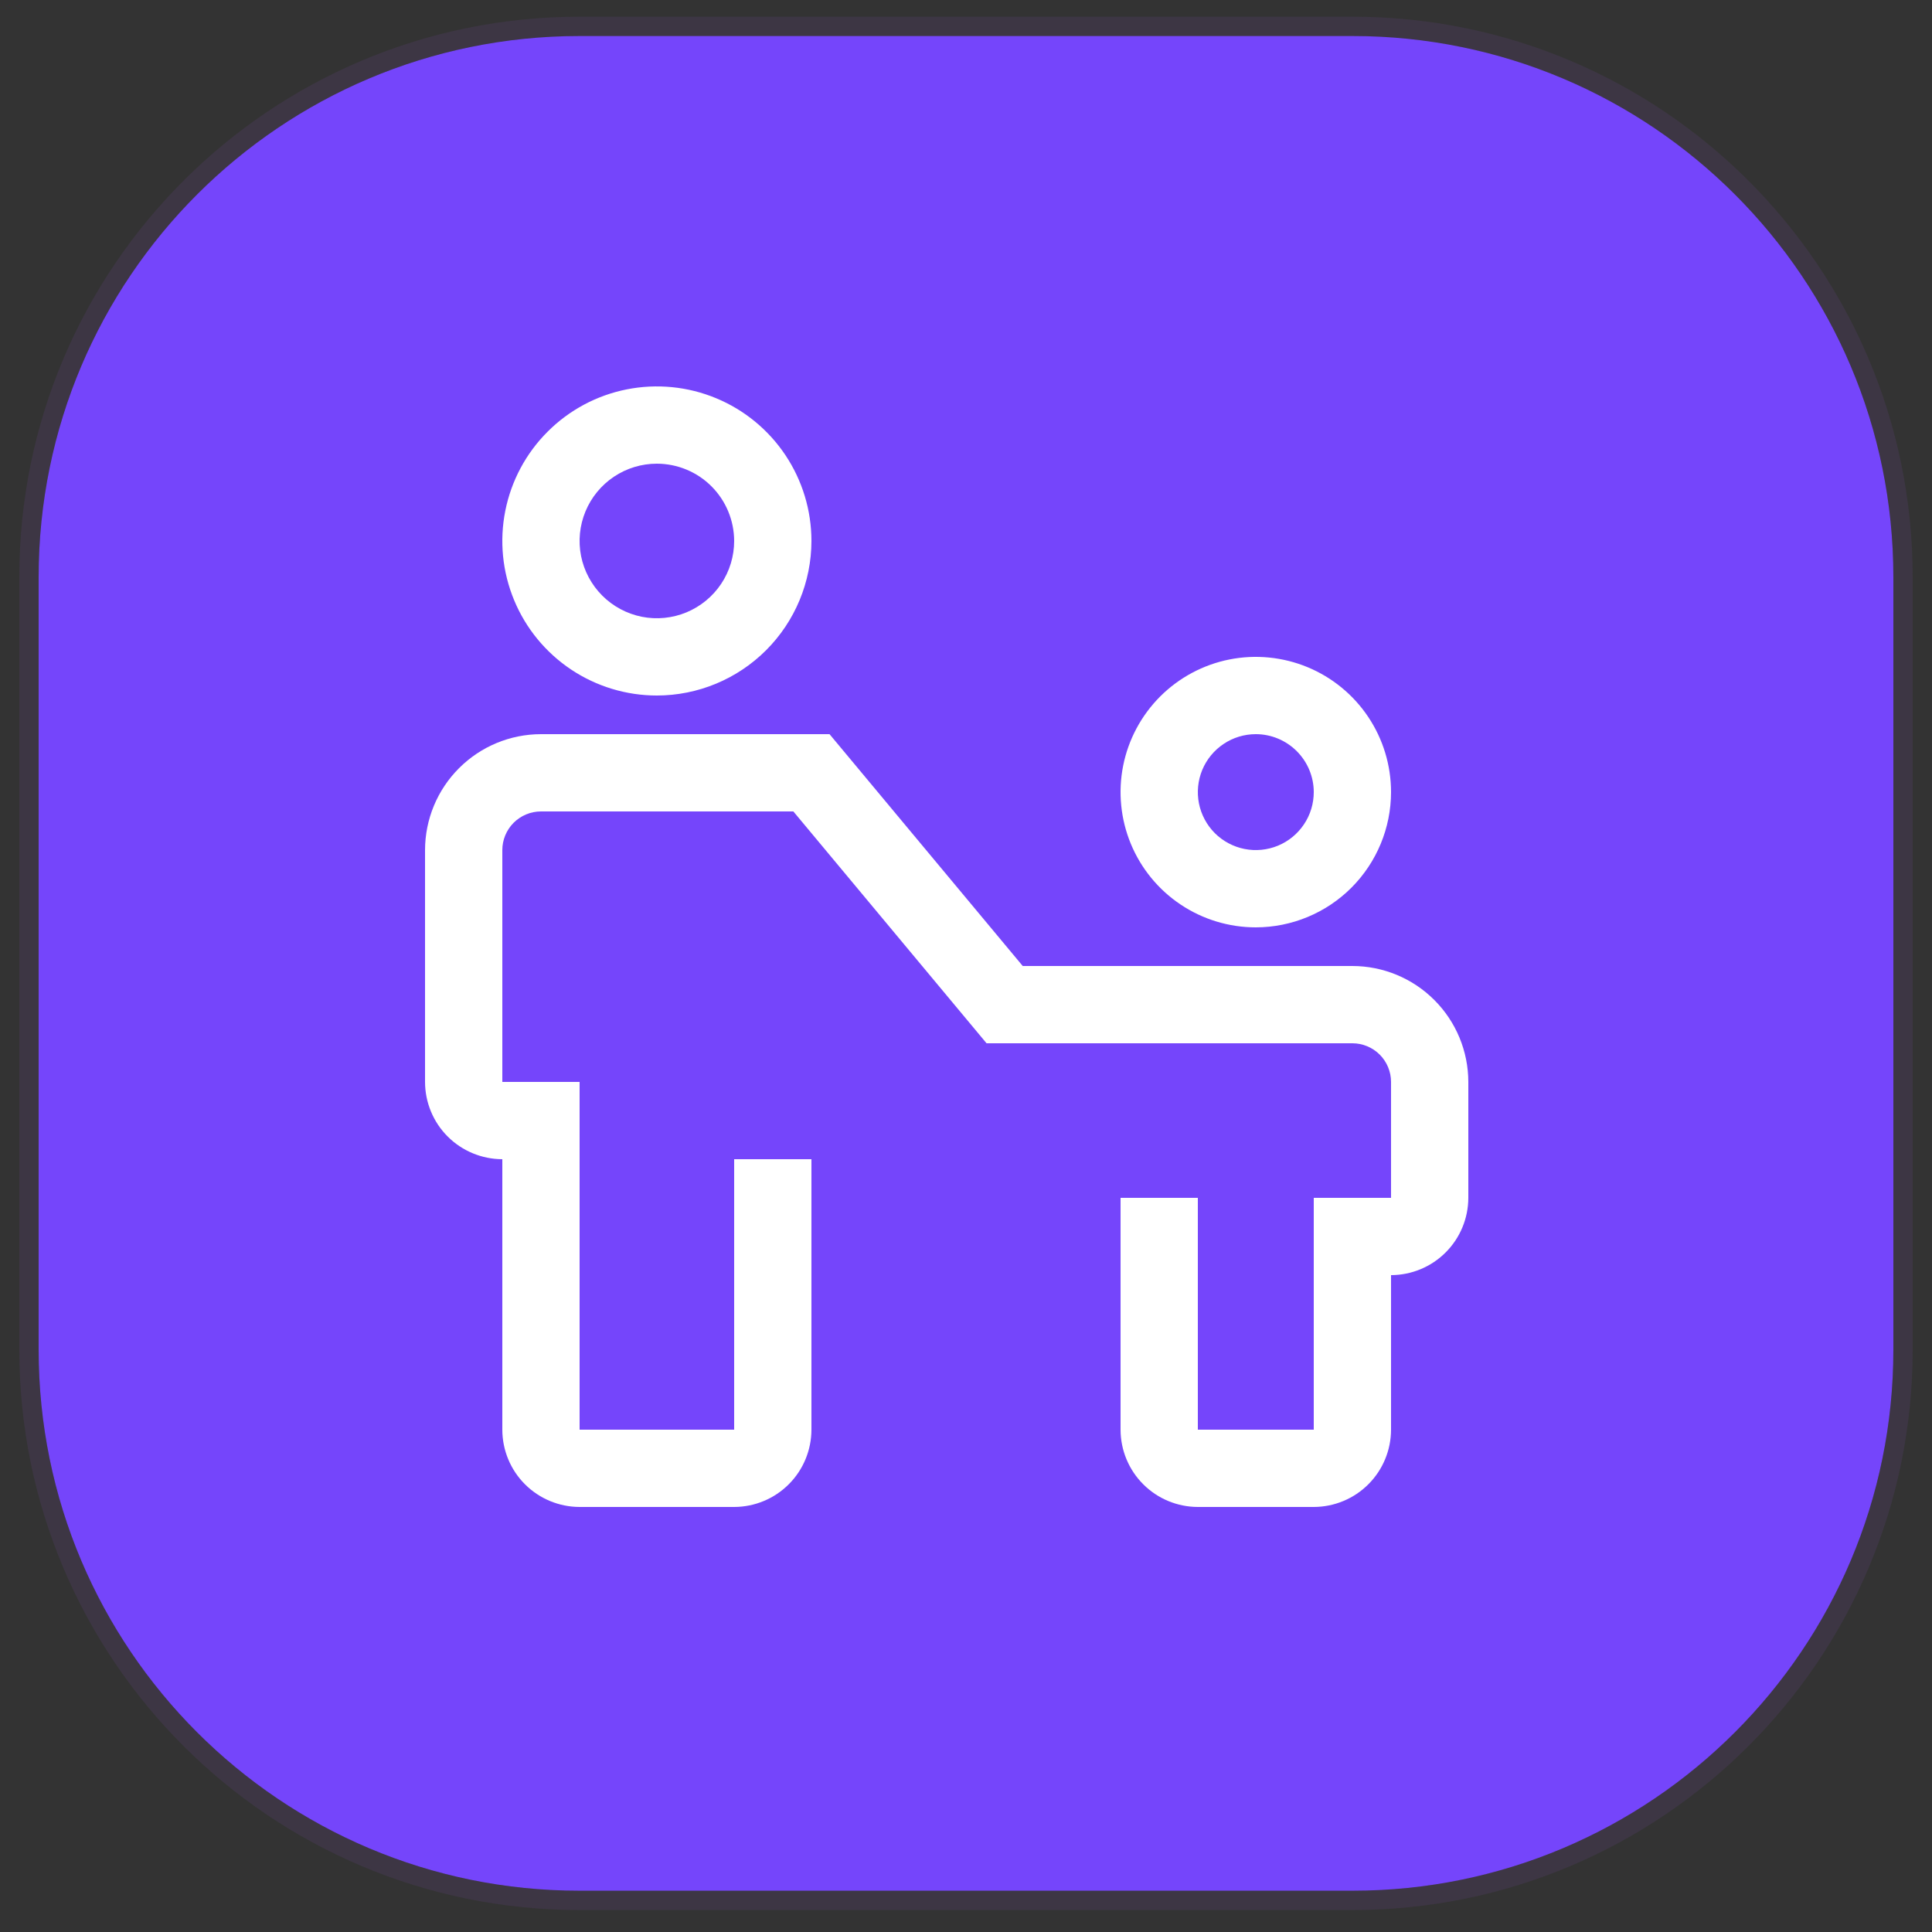
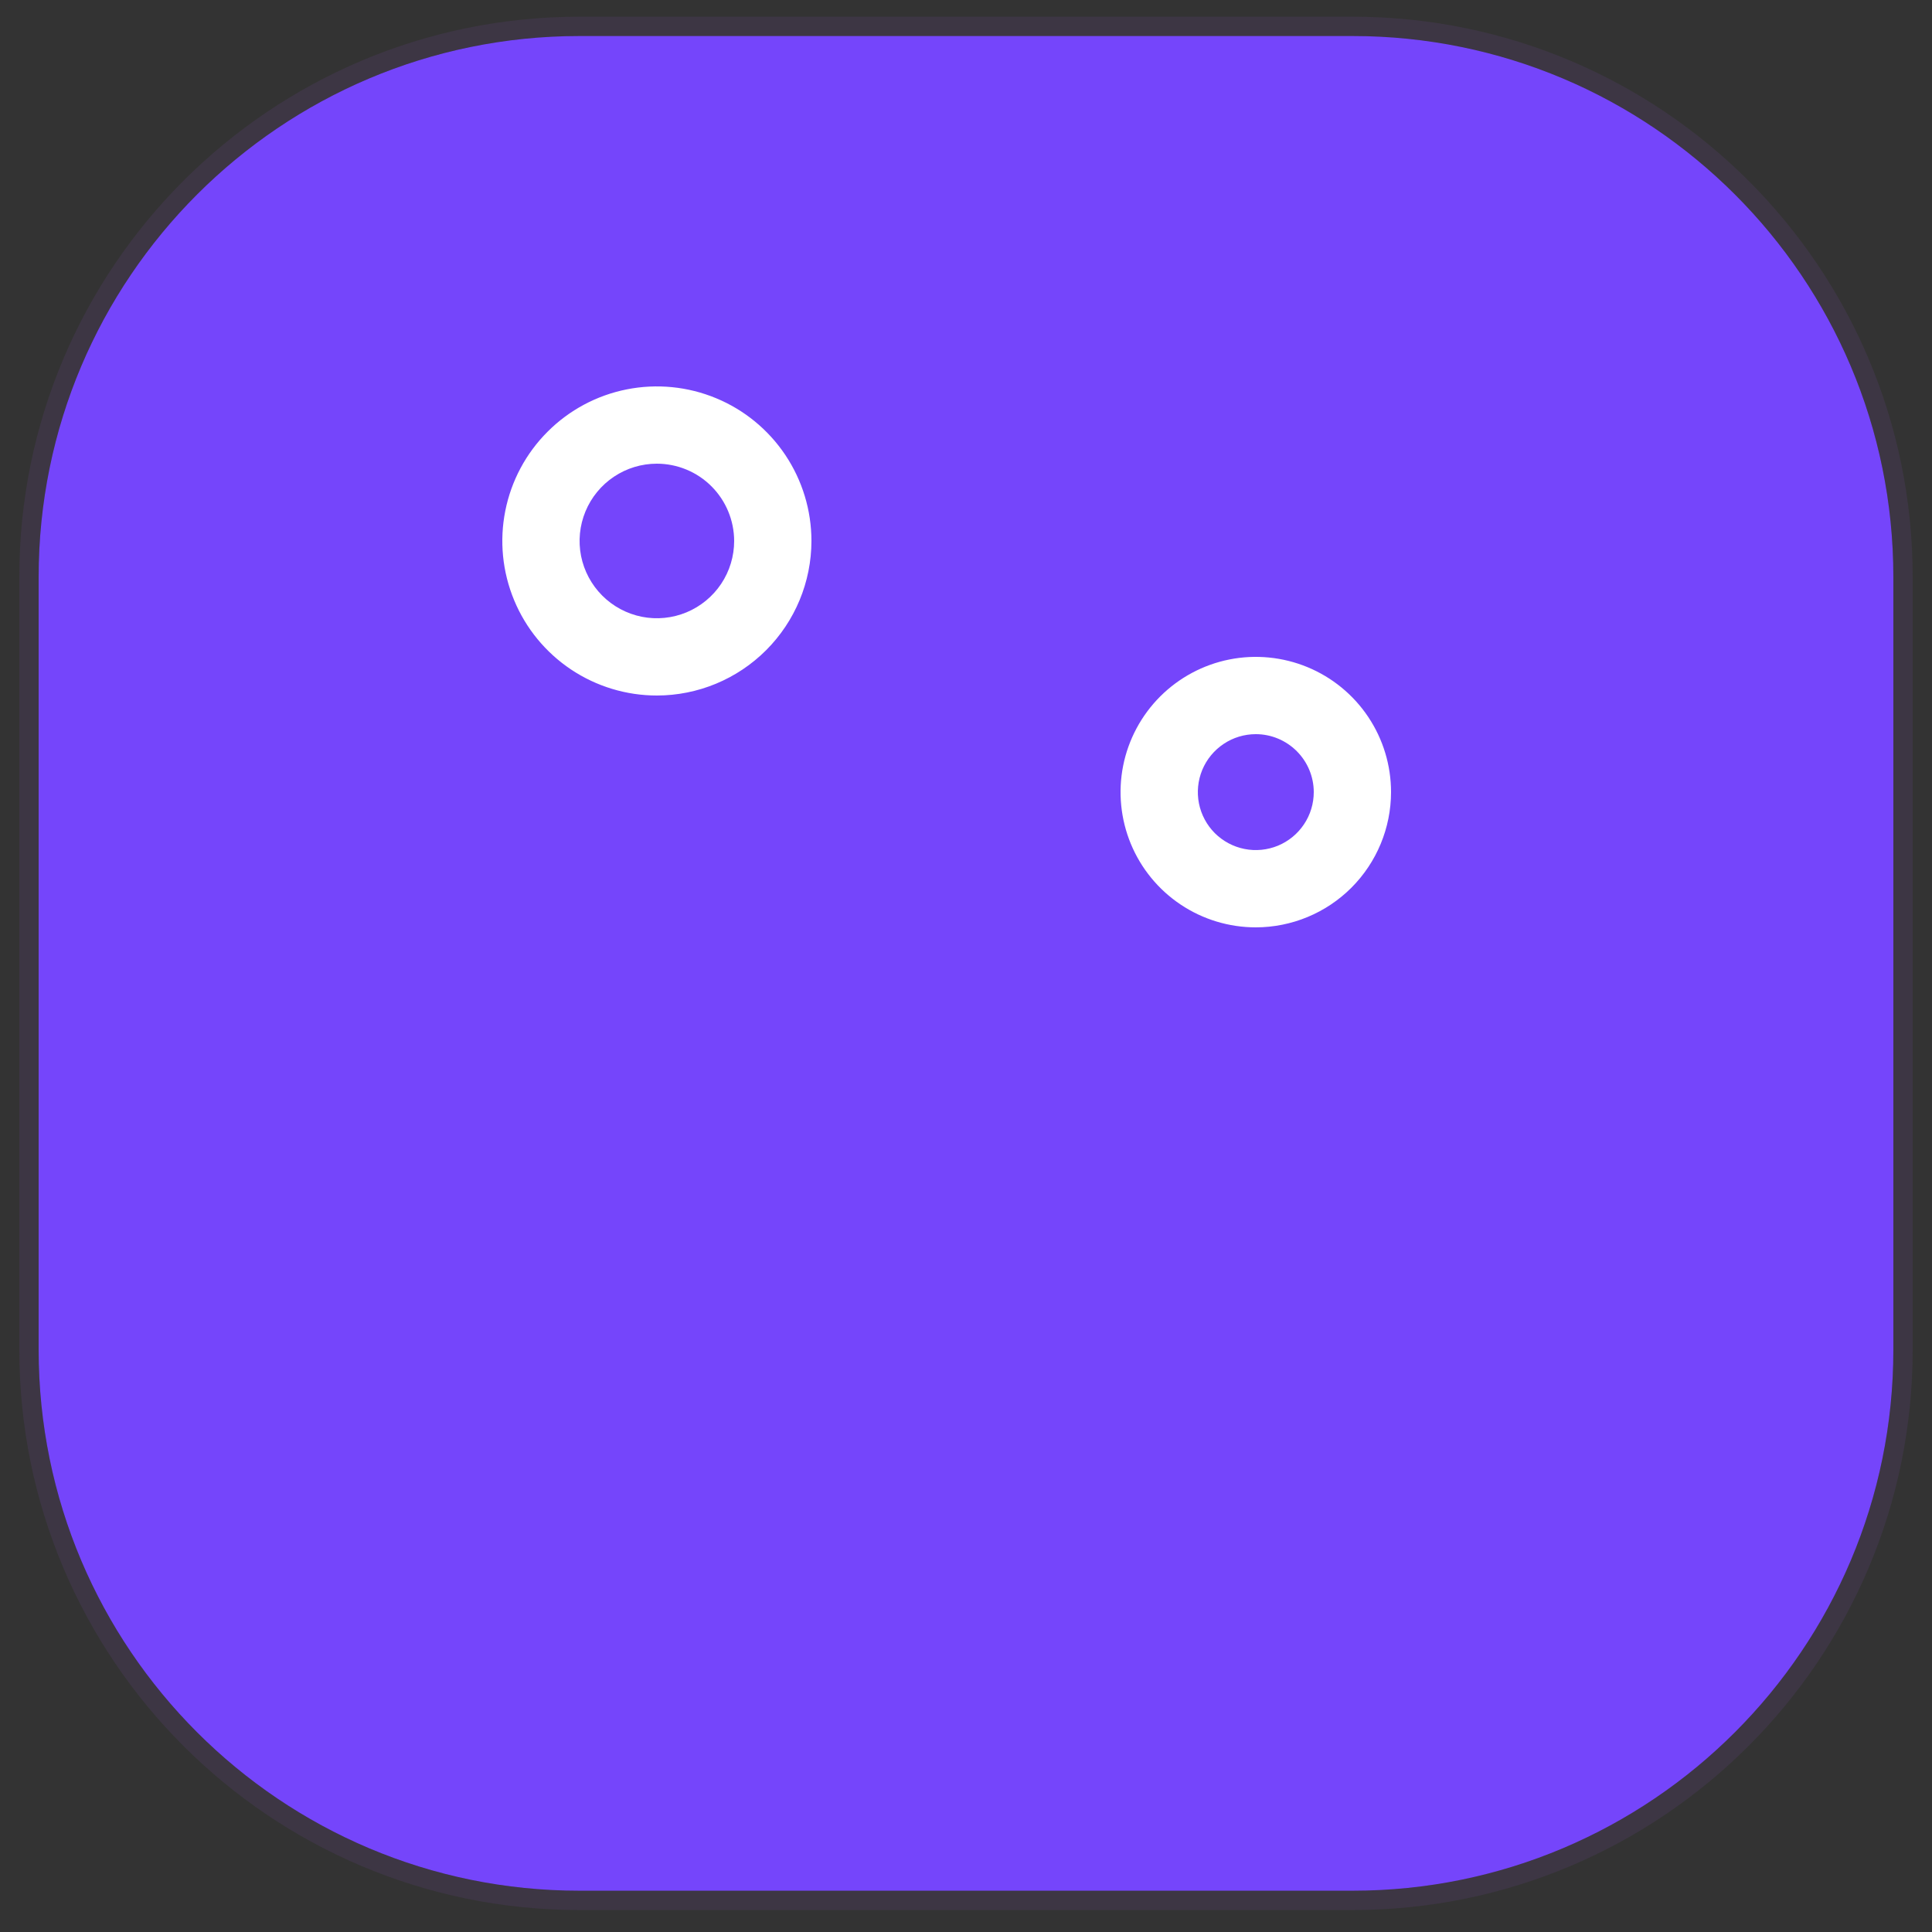
<svg xmlns="http://www.w3.org/2000/svg" width="50" height="50" viewBox="0 0 50 50" fill="none">
  <rect x="0" y="0" width="50" height="50" fill="#333333" stroke="none" />
  <path d="M1 14.932C1 7.2 7.268 0.932 15 0.932H35C42.732 0.932 49 7.2 49 14.932V34.932C49 42.664 42.732 48.932 35 48.932H15C7.268 48.932 1 42.664 1 34.932V14.932Z" fill="#7545FB" />
  <path d="M15 0.682C7.13 0.682 0.75 7.062 0.75 14.932V34.932C0.75 42.802 7.13 49.182 15 49.182H35C42.87 49.182 49.25 42.802 49.25 34.932V14.932C49.25 7.062 42.87 0.682 35 0.682H15Z" stroke="#804AAC" stroke-opacity="0.14" stroke-width="0.5" />
-   <path d="M35 25H26.468L21.468 19H14C13.205 19.001 12.442 19.317 11.88 19.88C11.317 20.442 11.001 21.205 11 22V28C11.001 28.53 11.211 29.039 11.586 29.413C11.961 29.788 12.47 29.999 13 30V37C13.001 37.53 13.211 38.039 13.586 38.413C13.961 38.788 14.47 38.999 15 39H19C19.53 38.999 20.039 38.788 20.413 38.413C20.788 38.039 20.999 37.53 21 37V30H19V37H15V28H13V22C13 21.735 13.106 21.481 13.293 21.293C13.481 21.106 13.735 21 14 21H20.532L25.532 27H35C35.265 27 35.519 27.106 35.707 27.293C35.894 27.481 36 27.735 36 28V31H34V37H31V31H29V37C29.001 37.53 29.212 38.039 29.587 38.413C29.961 38.788 30.47 38.999 31 39H34C34.53 38.999 35.039 38.788 35.413 38.413C35.788 38.039 35.999 37.53 36 37V33C36.53 32.999 37.039 32.788 37.413 32.413C37.788 32.039 37.999 31.53 38 31V28C37.999 27.205 37.683 26.442 37.12 25.88C36.558 25.317 35.795 25.001 35 25Z" fill="white" />
  <path d="M32.5 24C31.808 24 31.131 23.795 30.555 23.41C29.98 23.026 29.531 22.479 29.266 21.839C29.002 21.2 28.932 20.496 29.067 19.817C29.202 19.138 29.536 18.515 30.025 18.025C30.515 17.536 31.138 17.202 31.817 17.067C32.496 16.932 33.2 17.002 33.839 17.266C34.479 17.531 35.026 17.98 35.41 18.555C35.795 19.131 36 19.808 36 20.5C35.999 21.428 35.63 22.317 34.974 22.974C34.318 23.63 33.428 23.999 32.5 24ZM32.5 19C32.203 19 31.913 19.088 31.667 19.253C31.42 19.418 31.228 19.652 31.114 19.926C31.001 20.2 30.971 20.502 31.029 20.793C31.087 21.084 31.23 21.351 31.439 21.561C31.649 21.77 31.916 21.913 32.207 21.971C32.498 22.029 32.8 21.999 33.074 21.886C33.348 21.772 33.582 21.58 33.747 21.333C33.912 21.087 34 20.797 34 20.5C34 20.102 33.841 19.721 33.56 19.44C33.279 19.159 32.898 19 32.5 19ZM17 18C16.209 18 15.435 17.765 14.778 17.326C14.12 16.886 13.607 16.262 13.305 15.531C13.002 14.8 12.922 13.996 13.077 13.22C13.231 12.444 13.612 11.731 14.172 11.172C14.731 10.612 15.444 10.231 16.22 10.077C16.996 9.923 17.8 10.002 18.531 10.305C19.262 10.607 19.886 11.12 20.326 11.778C20.765 12.435 21 13.209 21 14C20.999 15.06 20.577 16.077 19.827 16.827C19.077 17.577 18.061 17.999 17 18ZM17 12C16.604 12 16.218 12.117 15.889 12.337C15.56 12.557 15.304 12.869 15.152 13.235C15.001 13.6 14.961 14.002 15.038 14.39C15.116 14.778 15.306 15.134 15.586 15.414C15.866 15.694 16.222 15.884 16.61 15.962C16.998 16.039 17.4 15.999 17.765 15.848C18.131 15.696 18.443 15.44 18.663 15.111C18.883 14.782 19 14.396 19 14C18.999 13.47 18.788 12.961 18.413 12.586C18.039 12.211 17.53 12.001 17 12Z" fill="white" />
</svg>